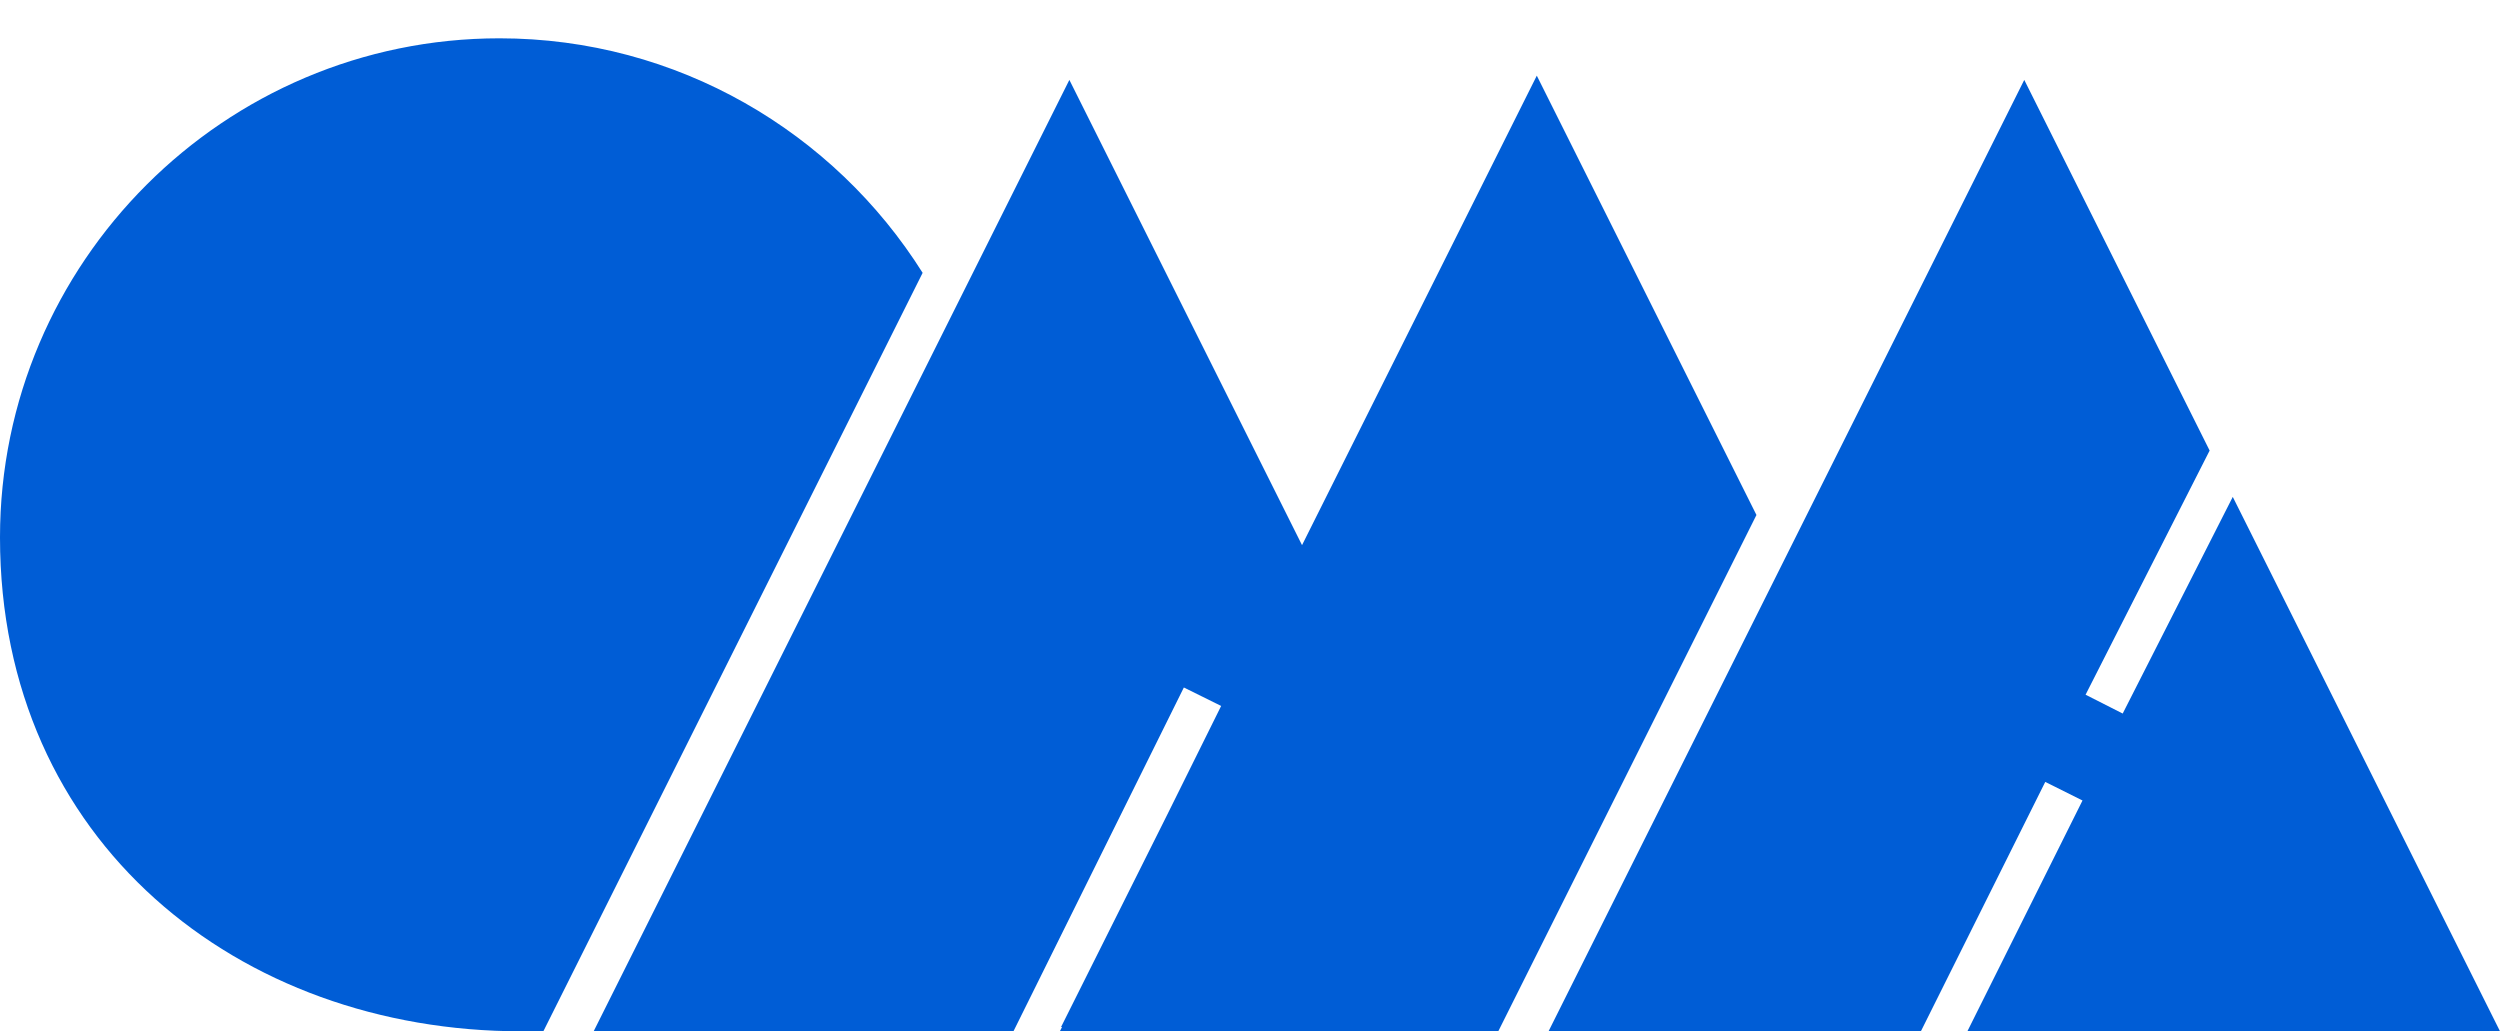
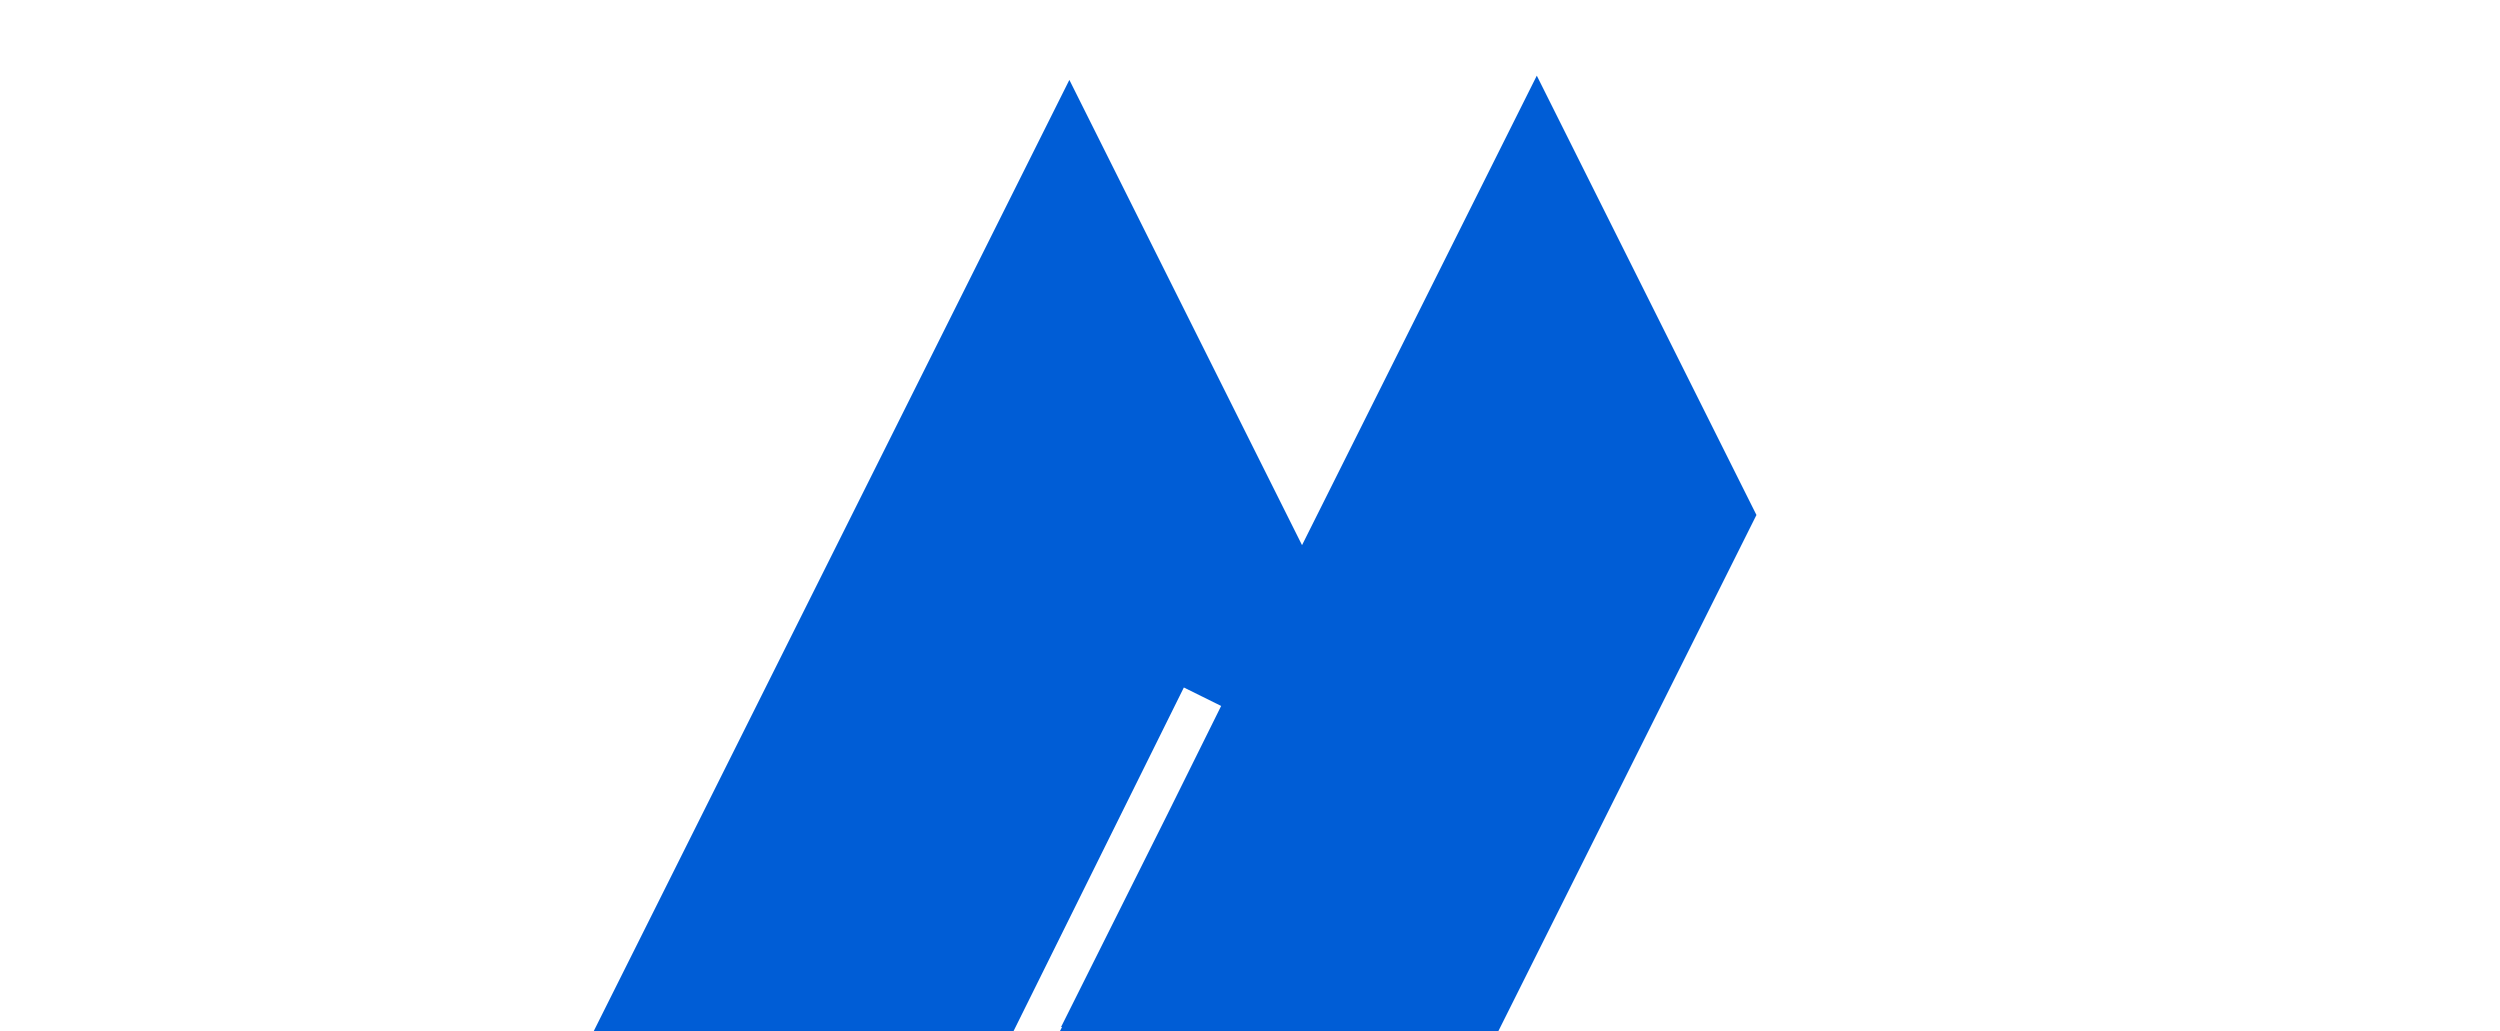
<svg xmlns="http://www.w3.org/2000/svg" width="400" height="165" viewBox="0 0 400 165" fill="none">
  <g clip-path="url(#clip0_803_731)">
    <path fill-rule="evenodd" clip-rule="evenodd" d="M245.888 12.106L208.325 87.223L171.099 12.784L133.047 88.895L94.987 165H162.156L189.417 109.998L195.384 112.952L186.722 130.422L169.769 164.322H169.923L169.581 165H171.099H239.726L277.785 88.895L281.031 82.396L245.888 12.106Z" fill="#005DD6" />
-     <path fill-rule="evenodd" clip-rule="evenodd" d="M79.915 6.13C108.393 6.13 133.463 21.149 147.621 43.655L125.003 88.888L86.944 164.993L83.376 165.007C38.274 165.007 0 134.719 0 85.981C0 42.004 35.896 6.13 79.915 6.13Z" fill="#005DD6" />
-     <path fill-rule="evenodd" clip-rule="evenodd" d="M323.881 12.784L285.829 88.895L247.769 165H307.344L327.241 125.105L333.201 128.079L314.783 165H323.881H400L361.941 88.895L357.244 79.502L339.632 114.167L333.692 111.153L353.541 72.09L323.881 12.784Z" fill="#005DD6" />
  </g>
  <defs>
    <clipPath id="clip0_803_731">
      <rect width="400" height="165" fill="white" />
    </clipPath>
  </defs>
</svg>